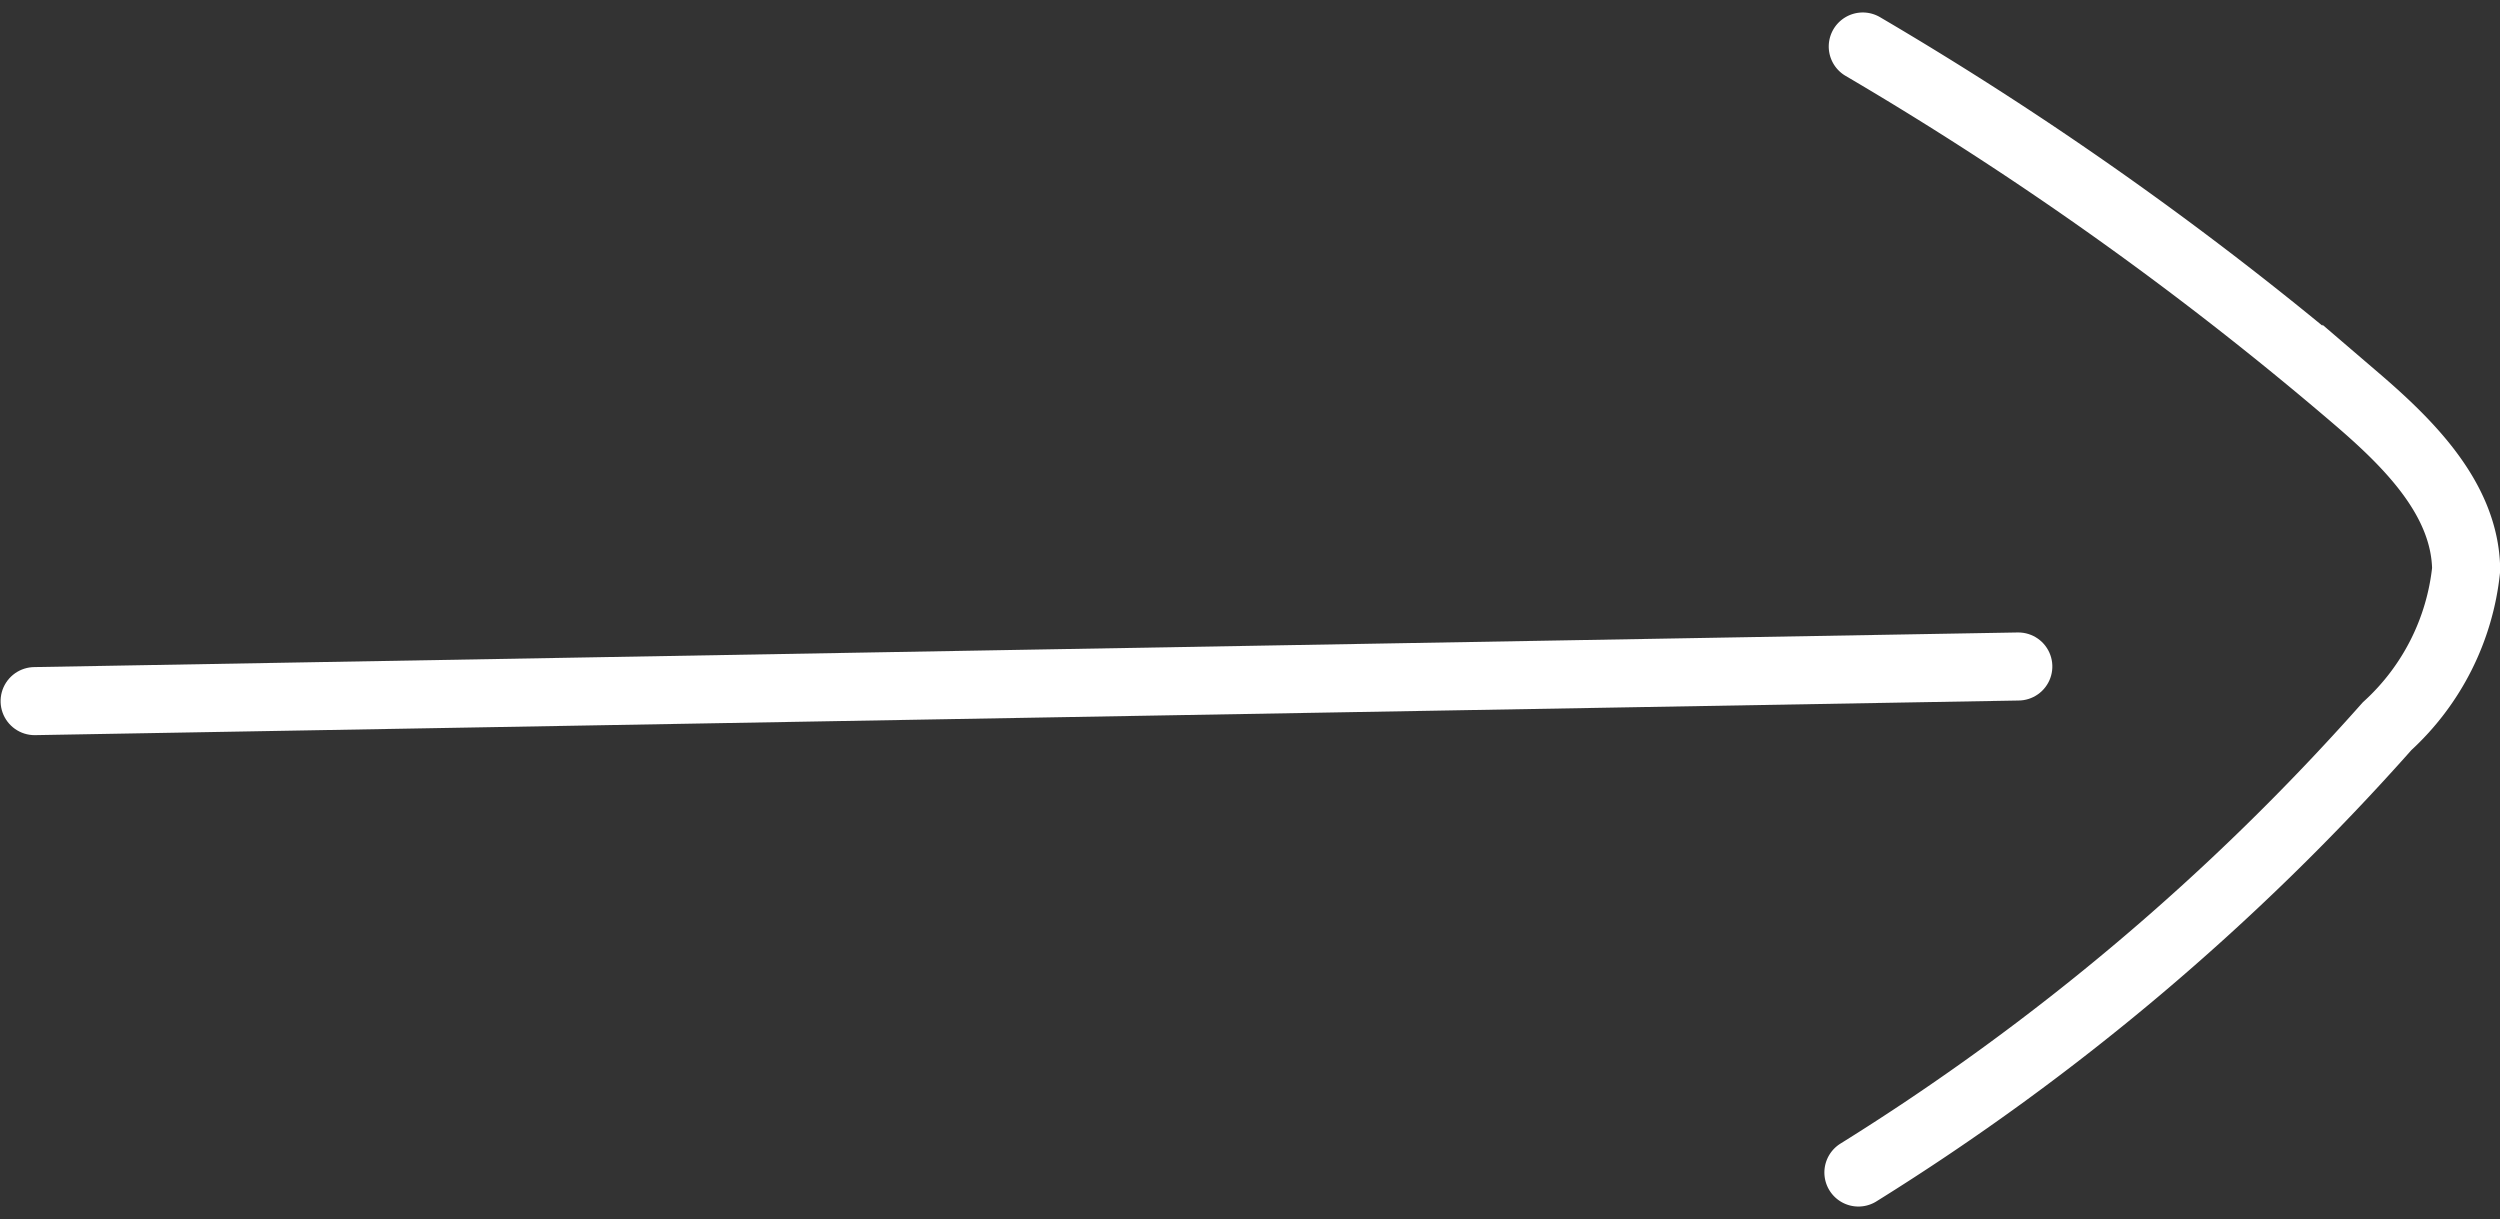
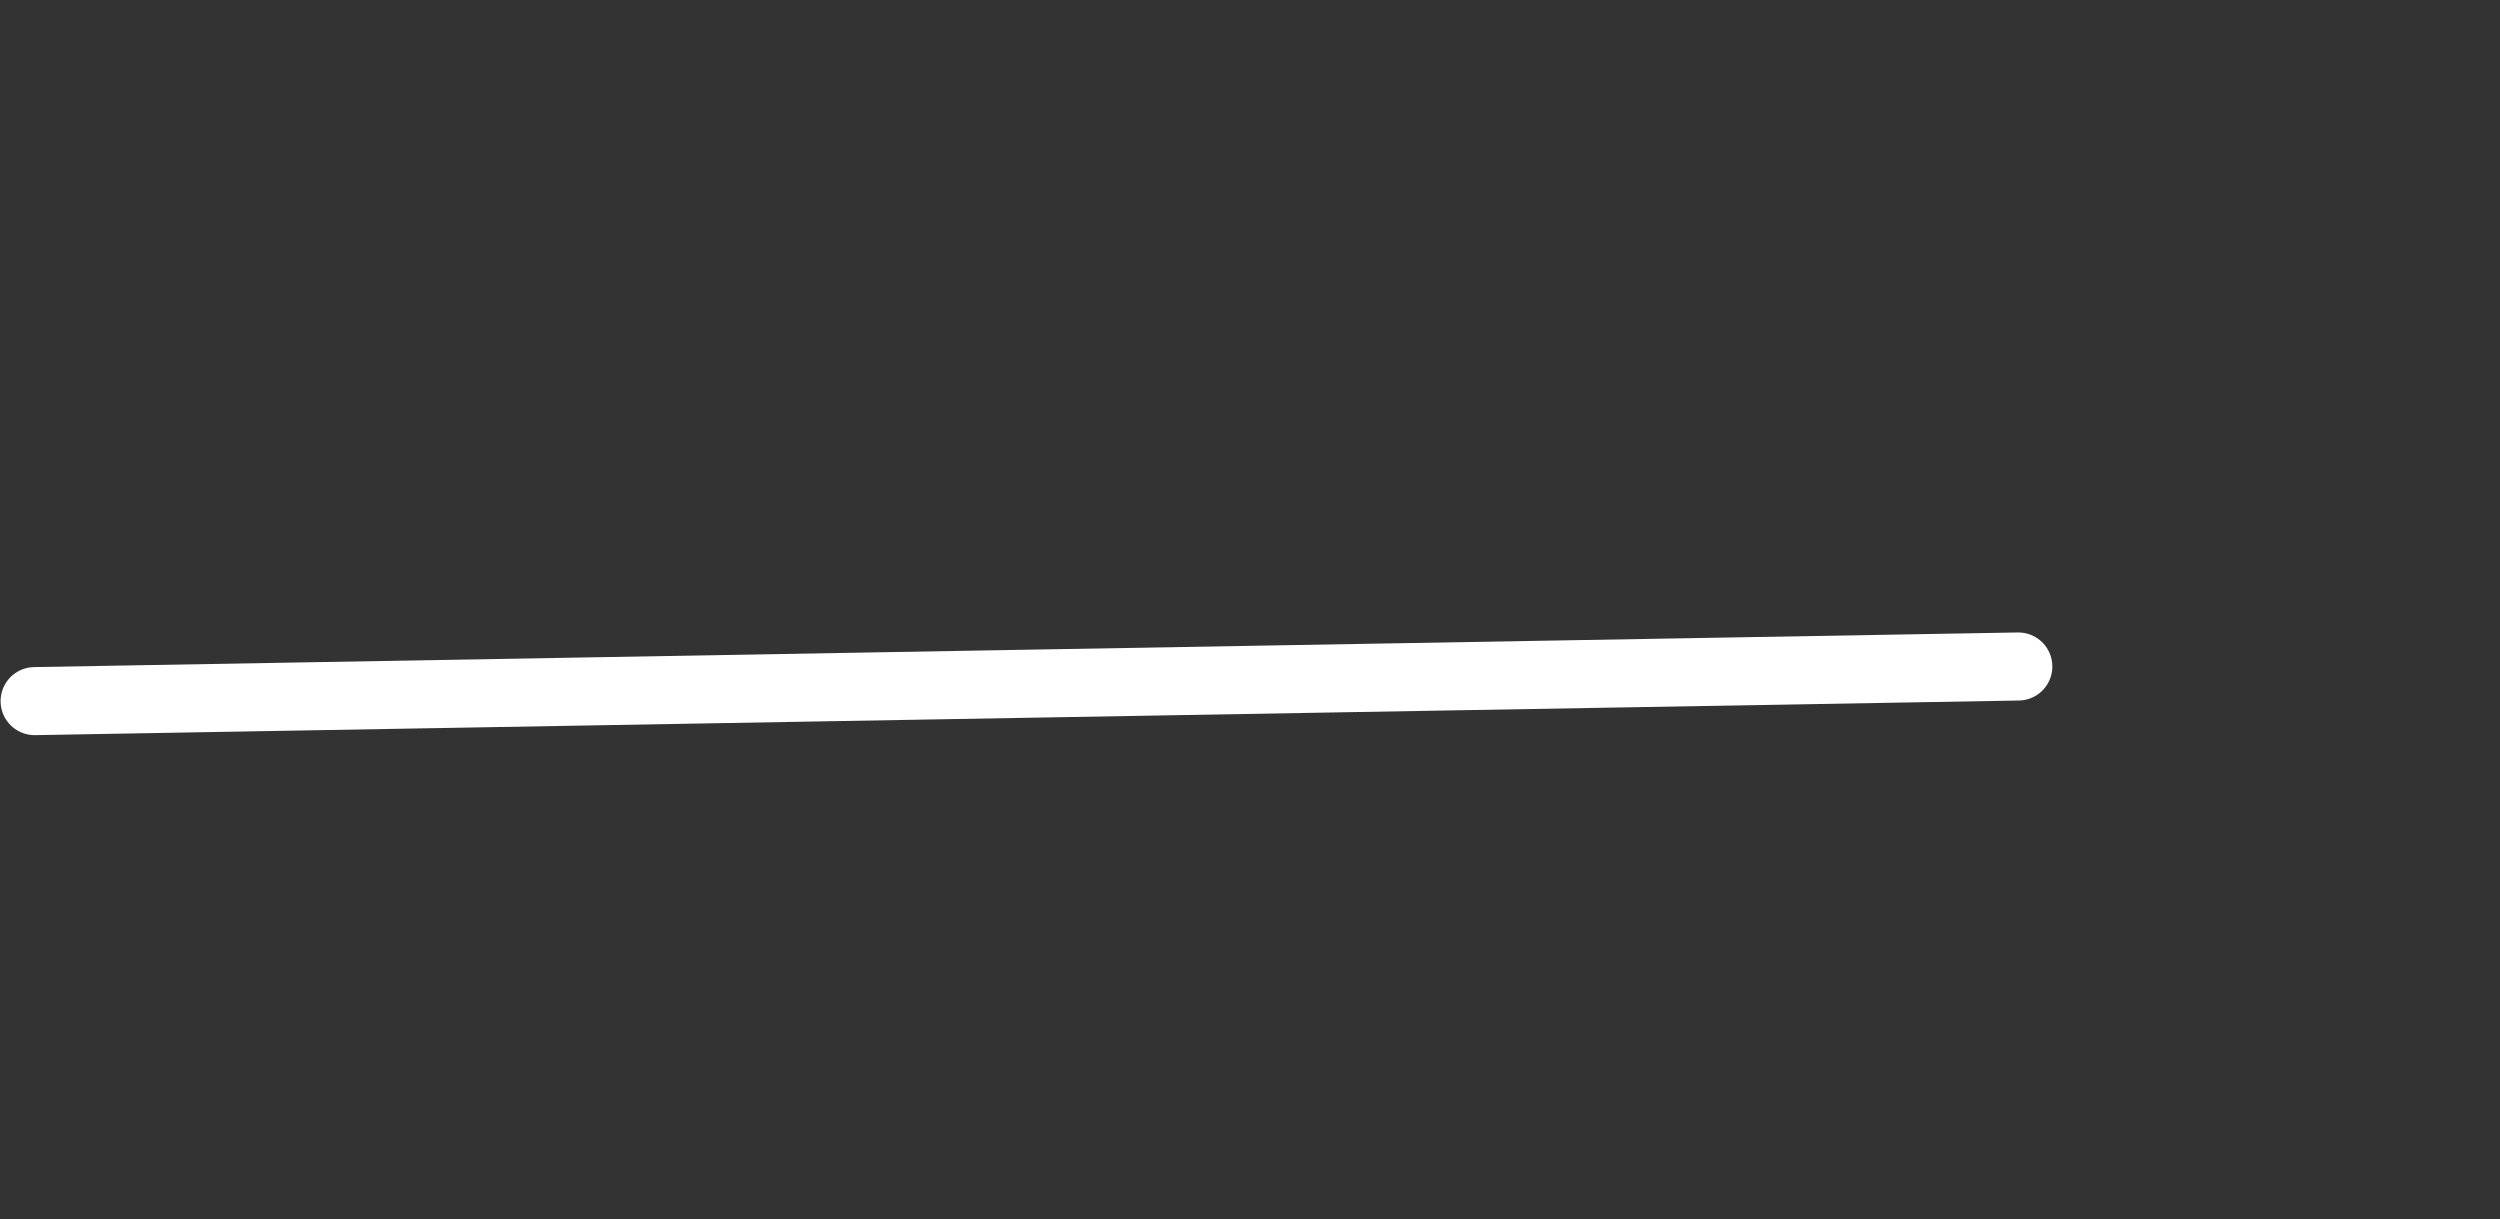
<svg xmlns="http://www.w3.org/2000/svg" width="55.098" height="26.874" viewBox="0 0 55.098 26.874">
  <rect x="0" y="0" width="55.098" height="26.874" fill="#333333" stroke="none" />
  <g id="Gruppe_77" data-name="Gruppe 77" transform="translate(-295.221 120.772) rotate(-90)">
    <path id="Pfad_1986" data-name="Pfad 1986" d="M129.918,295.984c.4,22.733.366,20.986.763,43.719" transform="translate(-24.598)" fill="none" stroke="#fff" stroke-linecap="round" stroke-miterlimit="10" stroke-width="1.5" />
-     <path id="Pfad_1987" data-name="Pfad 1987" d="M94.931,431.349A52.962,52.962,0,0,0,104.766,443a5.437,5.437,0,0,0,3.458,1.743c1.538-.023,2.76-1.249,3.761-2.417a75.394,75.394,0,0,0,7.762-10.881" transform="translate(0 -95.17)" fill="none" stroke="#fff" stroke-linecap="round" stroke-miterlimit="10" stroke-width="1.5" />
  </g>
</svg>